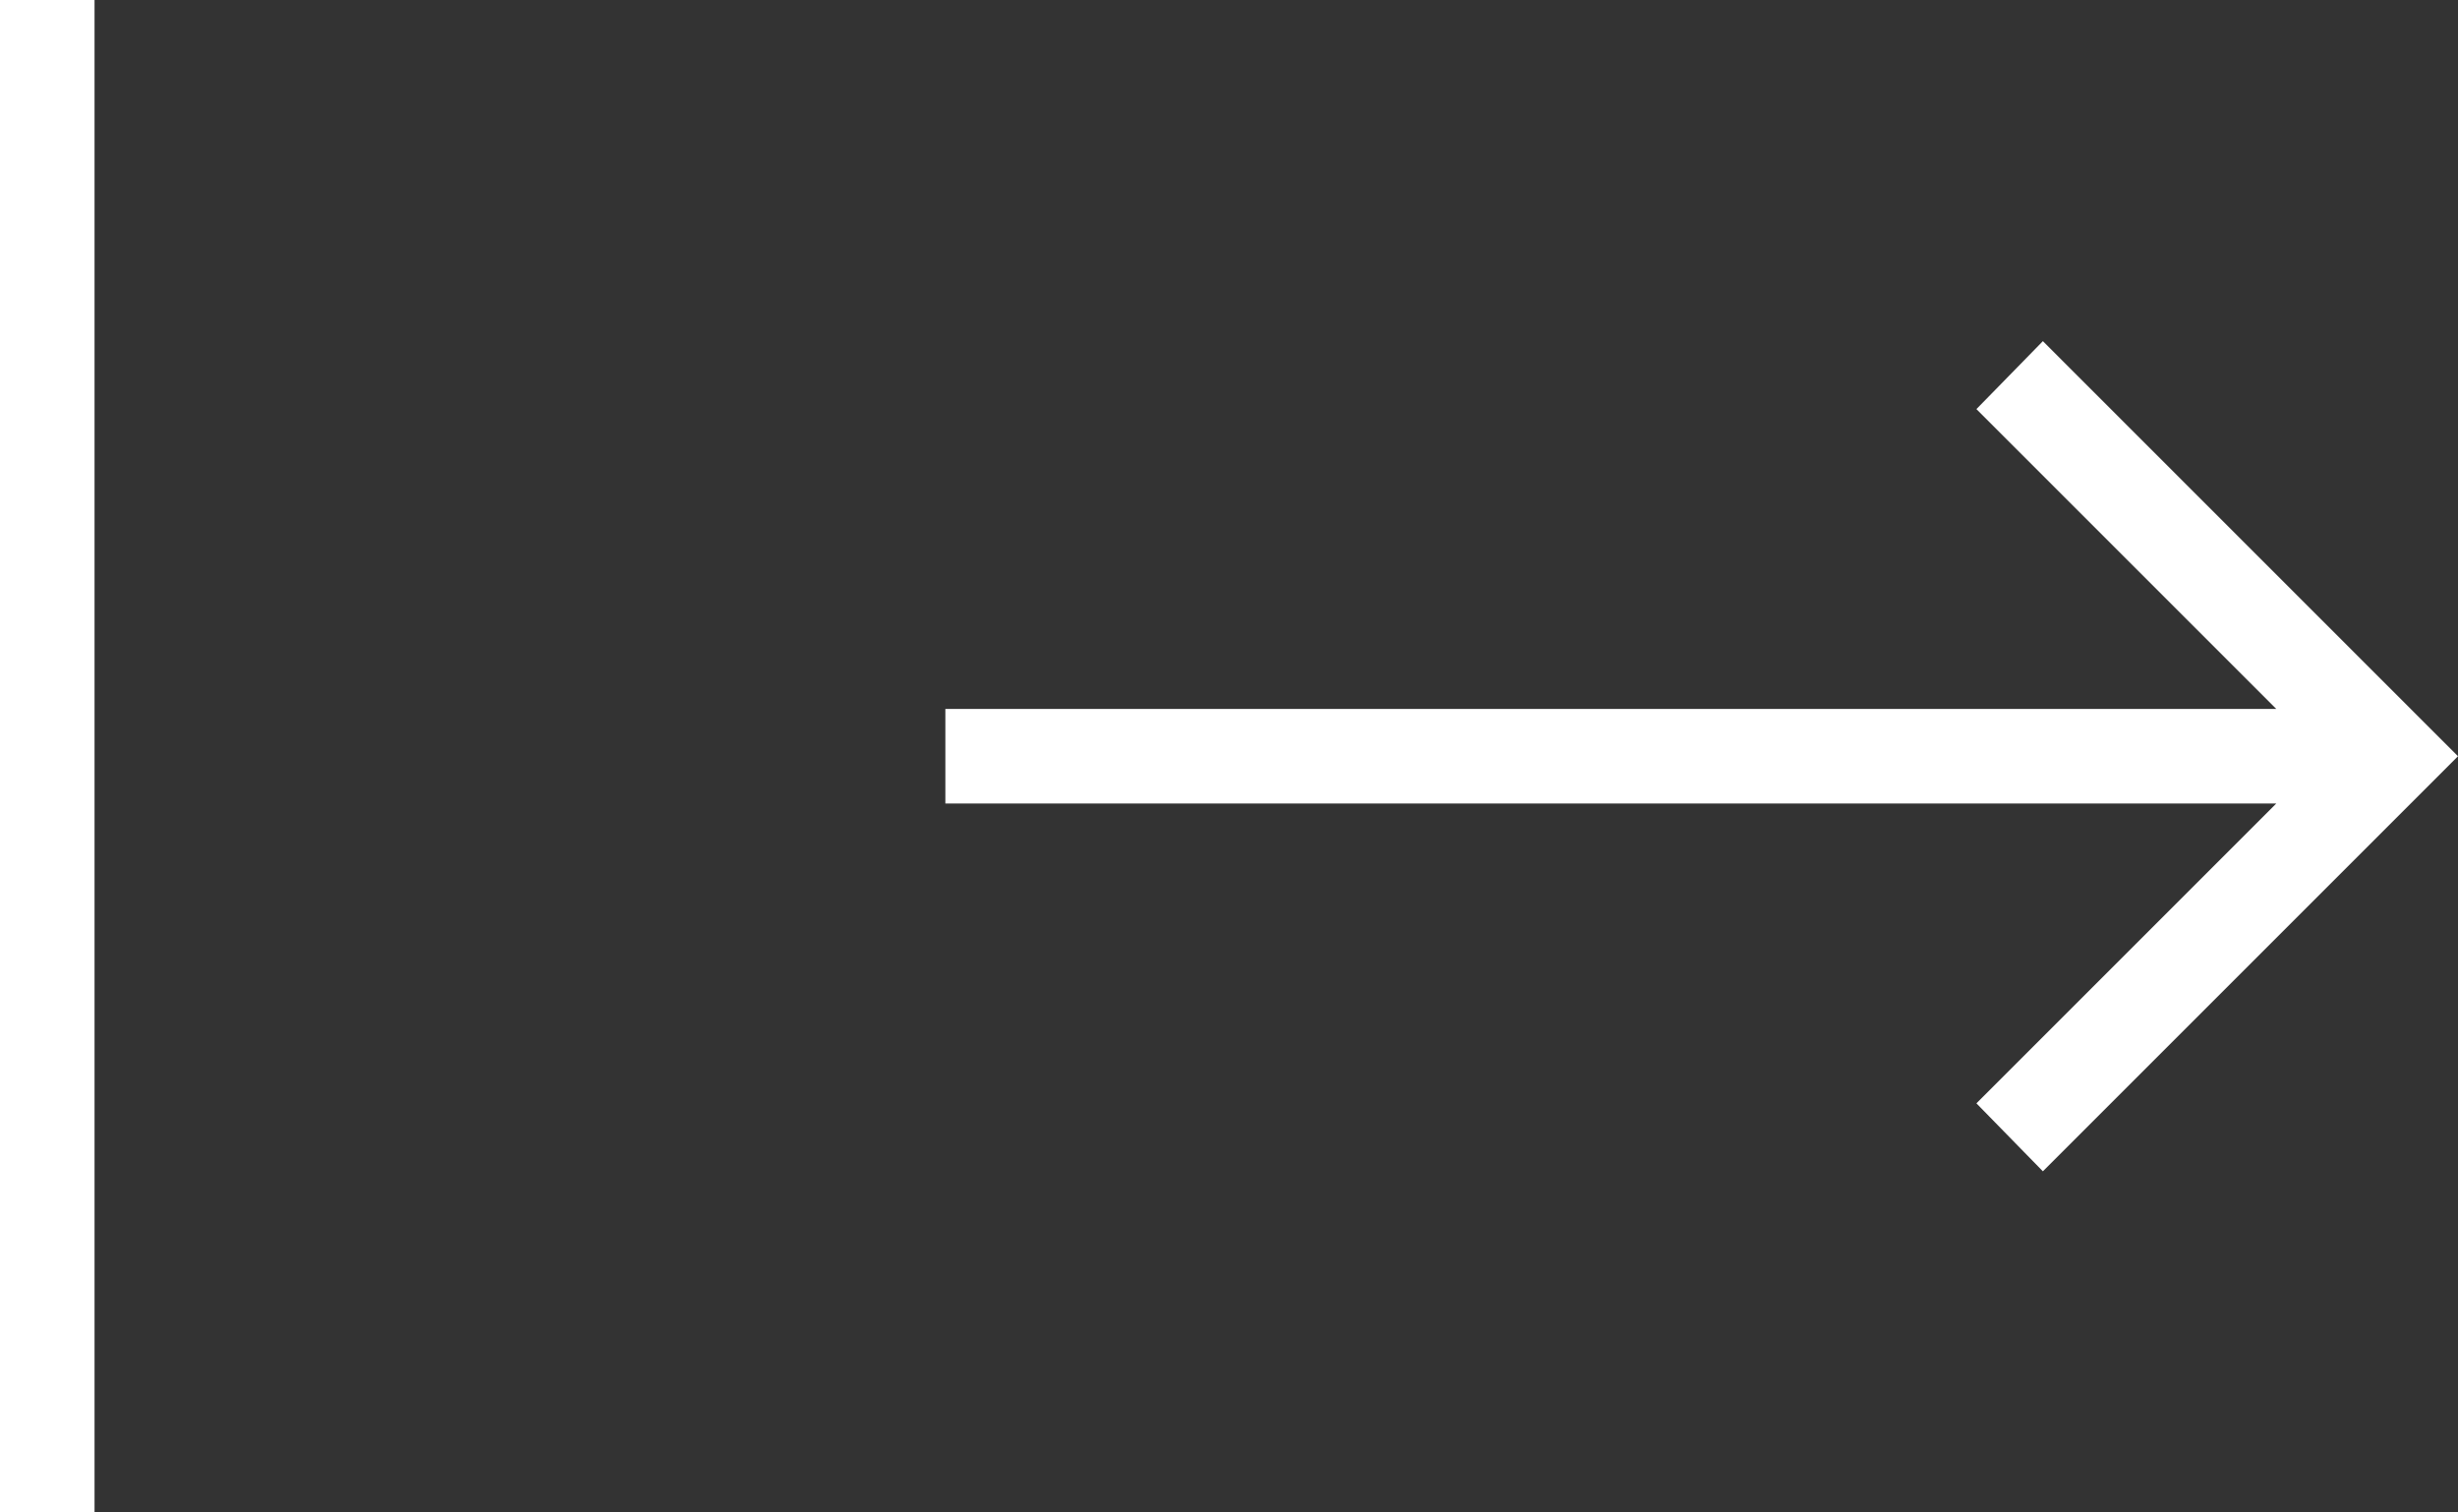
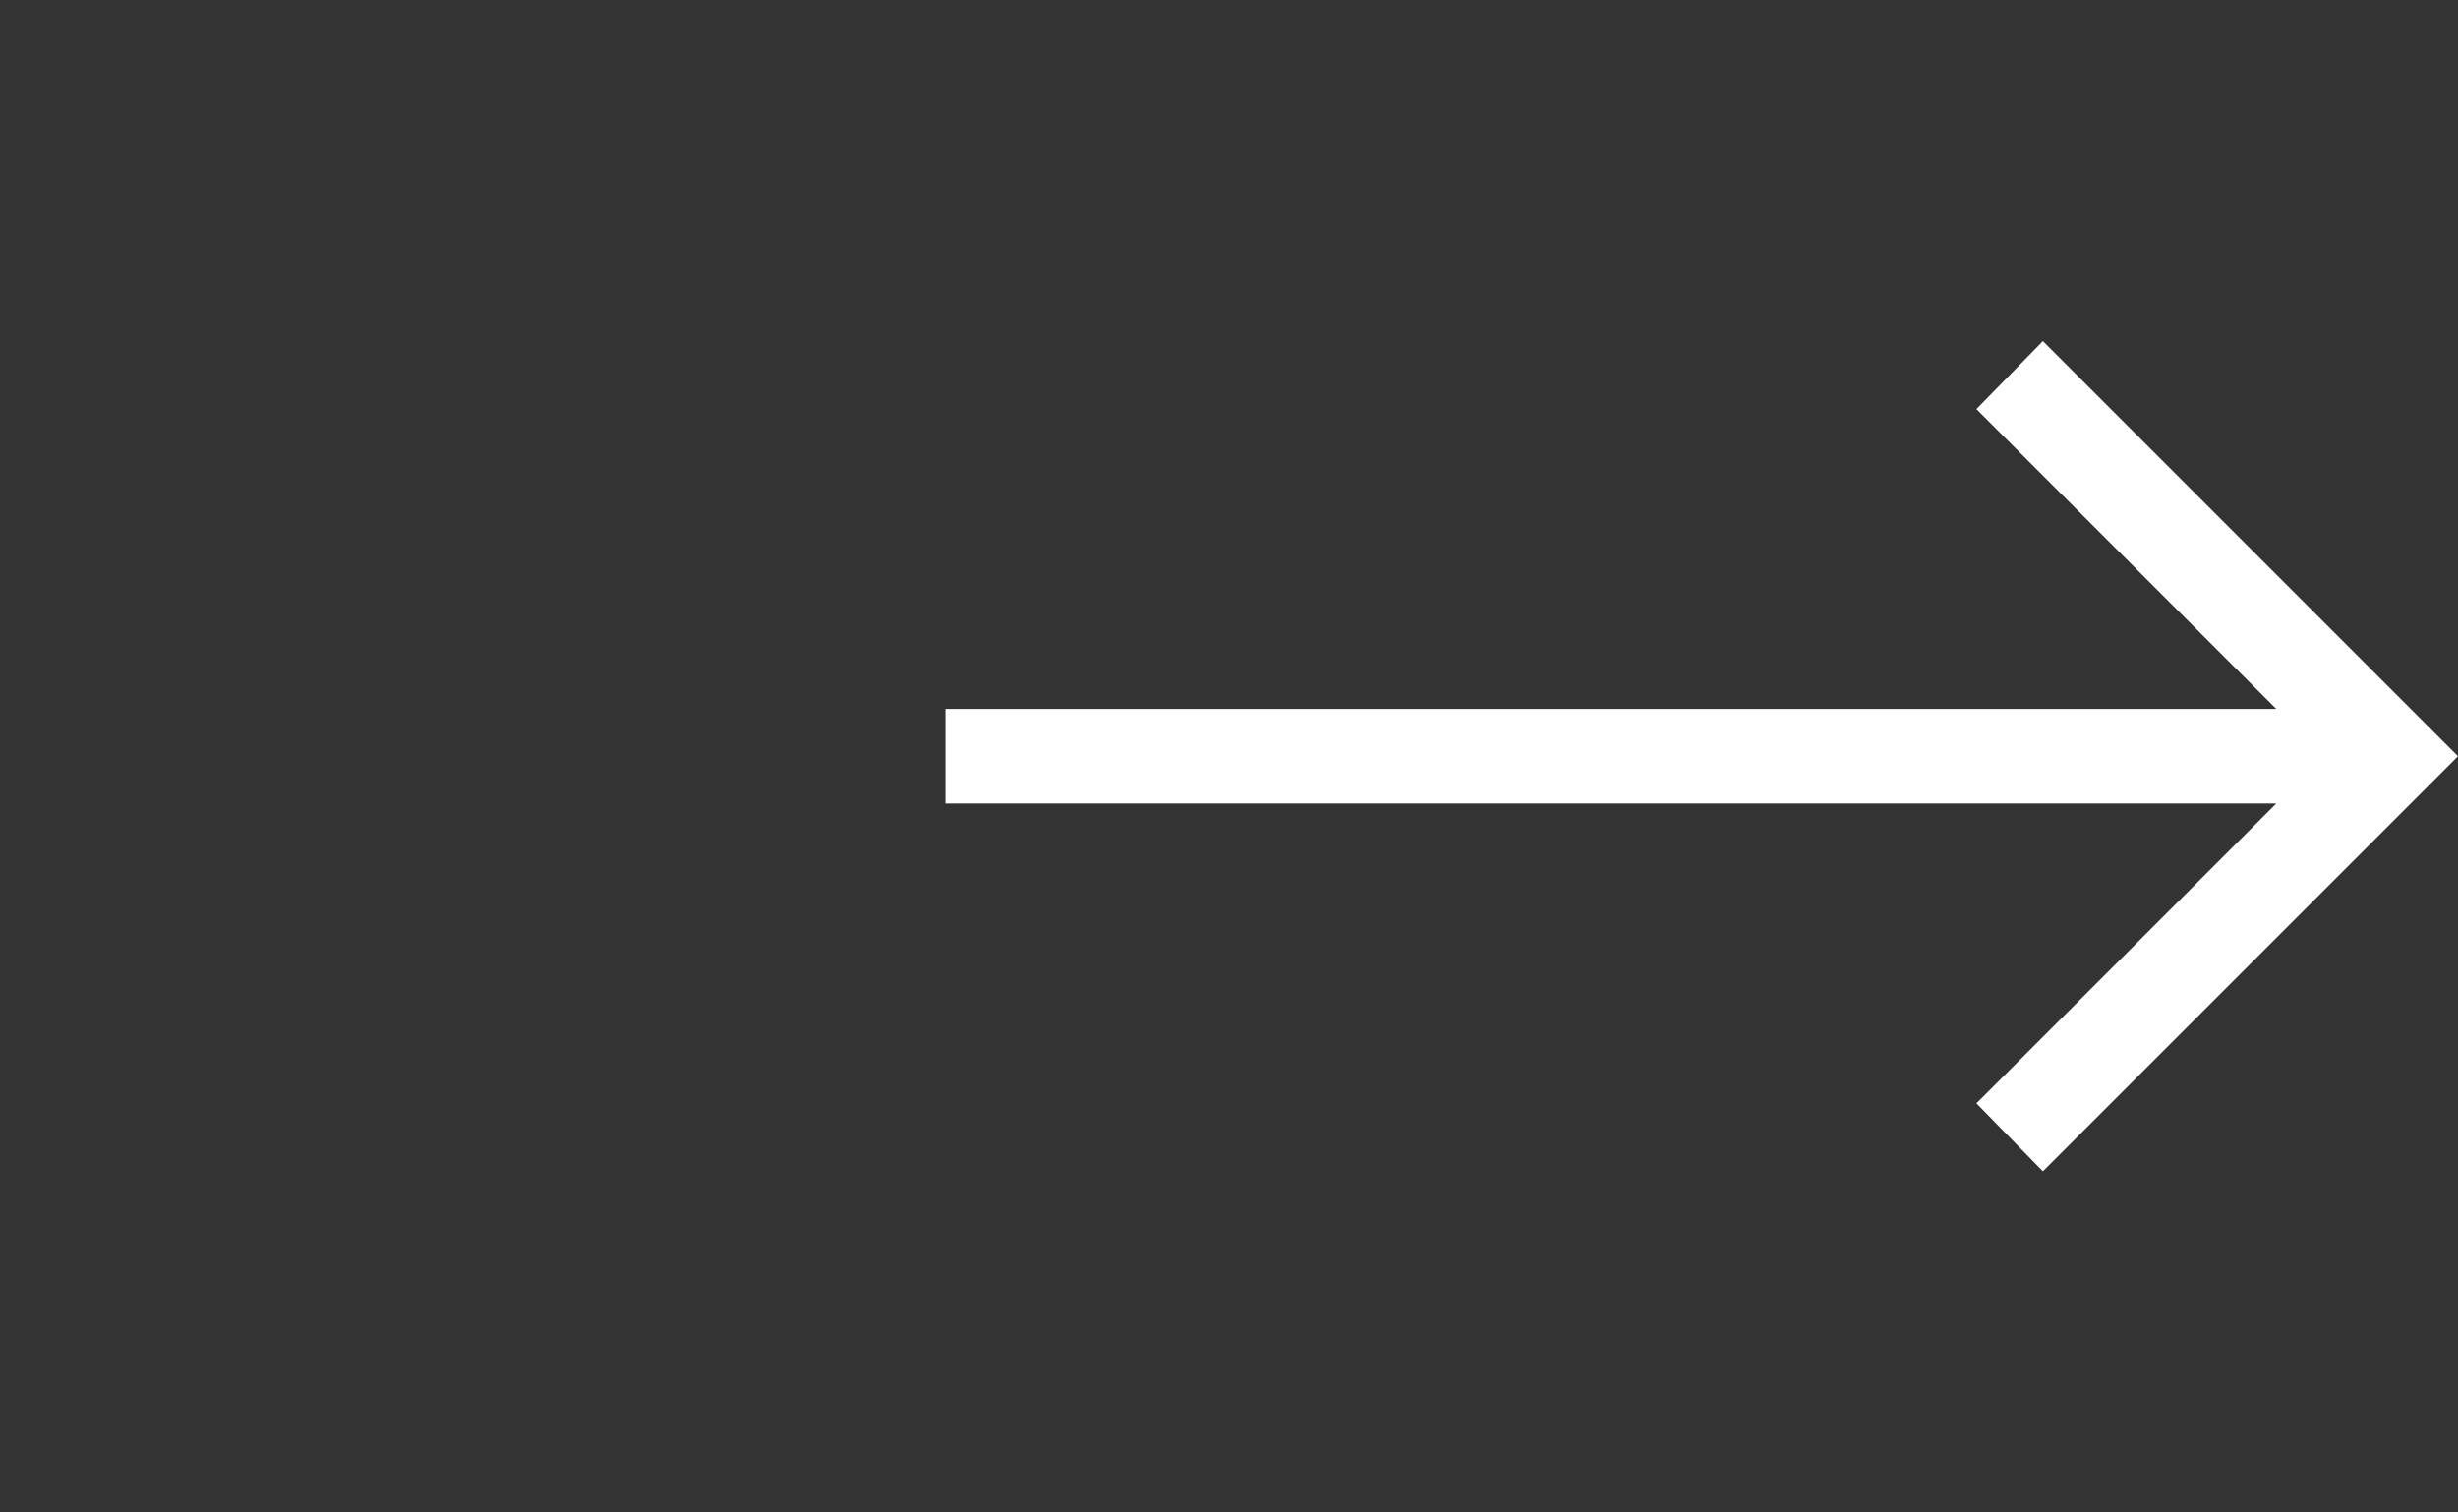
<svg xmlns="http://www.w3.org/2000/svg" width="26" height="16" viewBox="0 0 26 16" fill="none">
  <rect x="0" y="0" width="26" height="16" fill="#333333" stroke="none" />
  <path d="M21.609 3.609L20.906 4.328L24.078 7.5H10V8.5H24.078L20.906 11.672L21.609 12.391L26 8L21.609 3.609Z" fill="white" />
-   <rect width="1" height="16" fill="white" />
</svg>